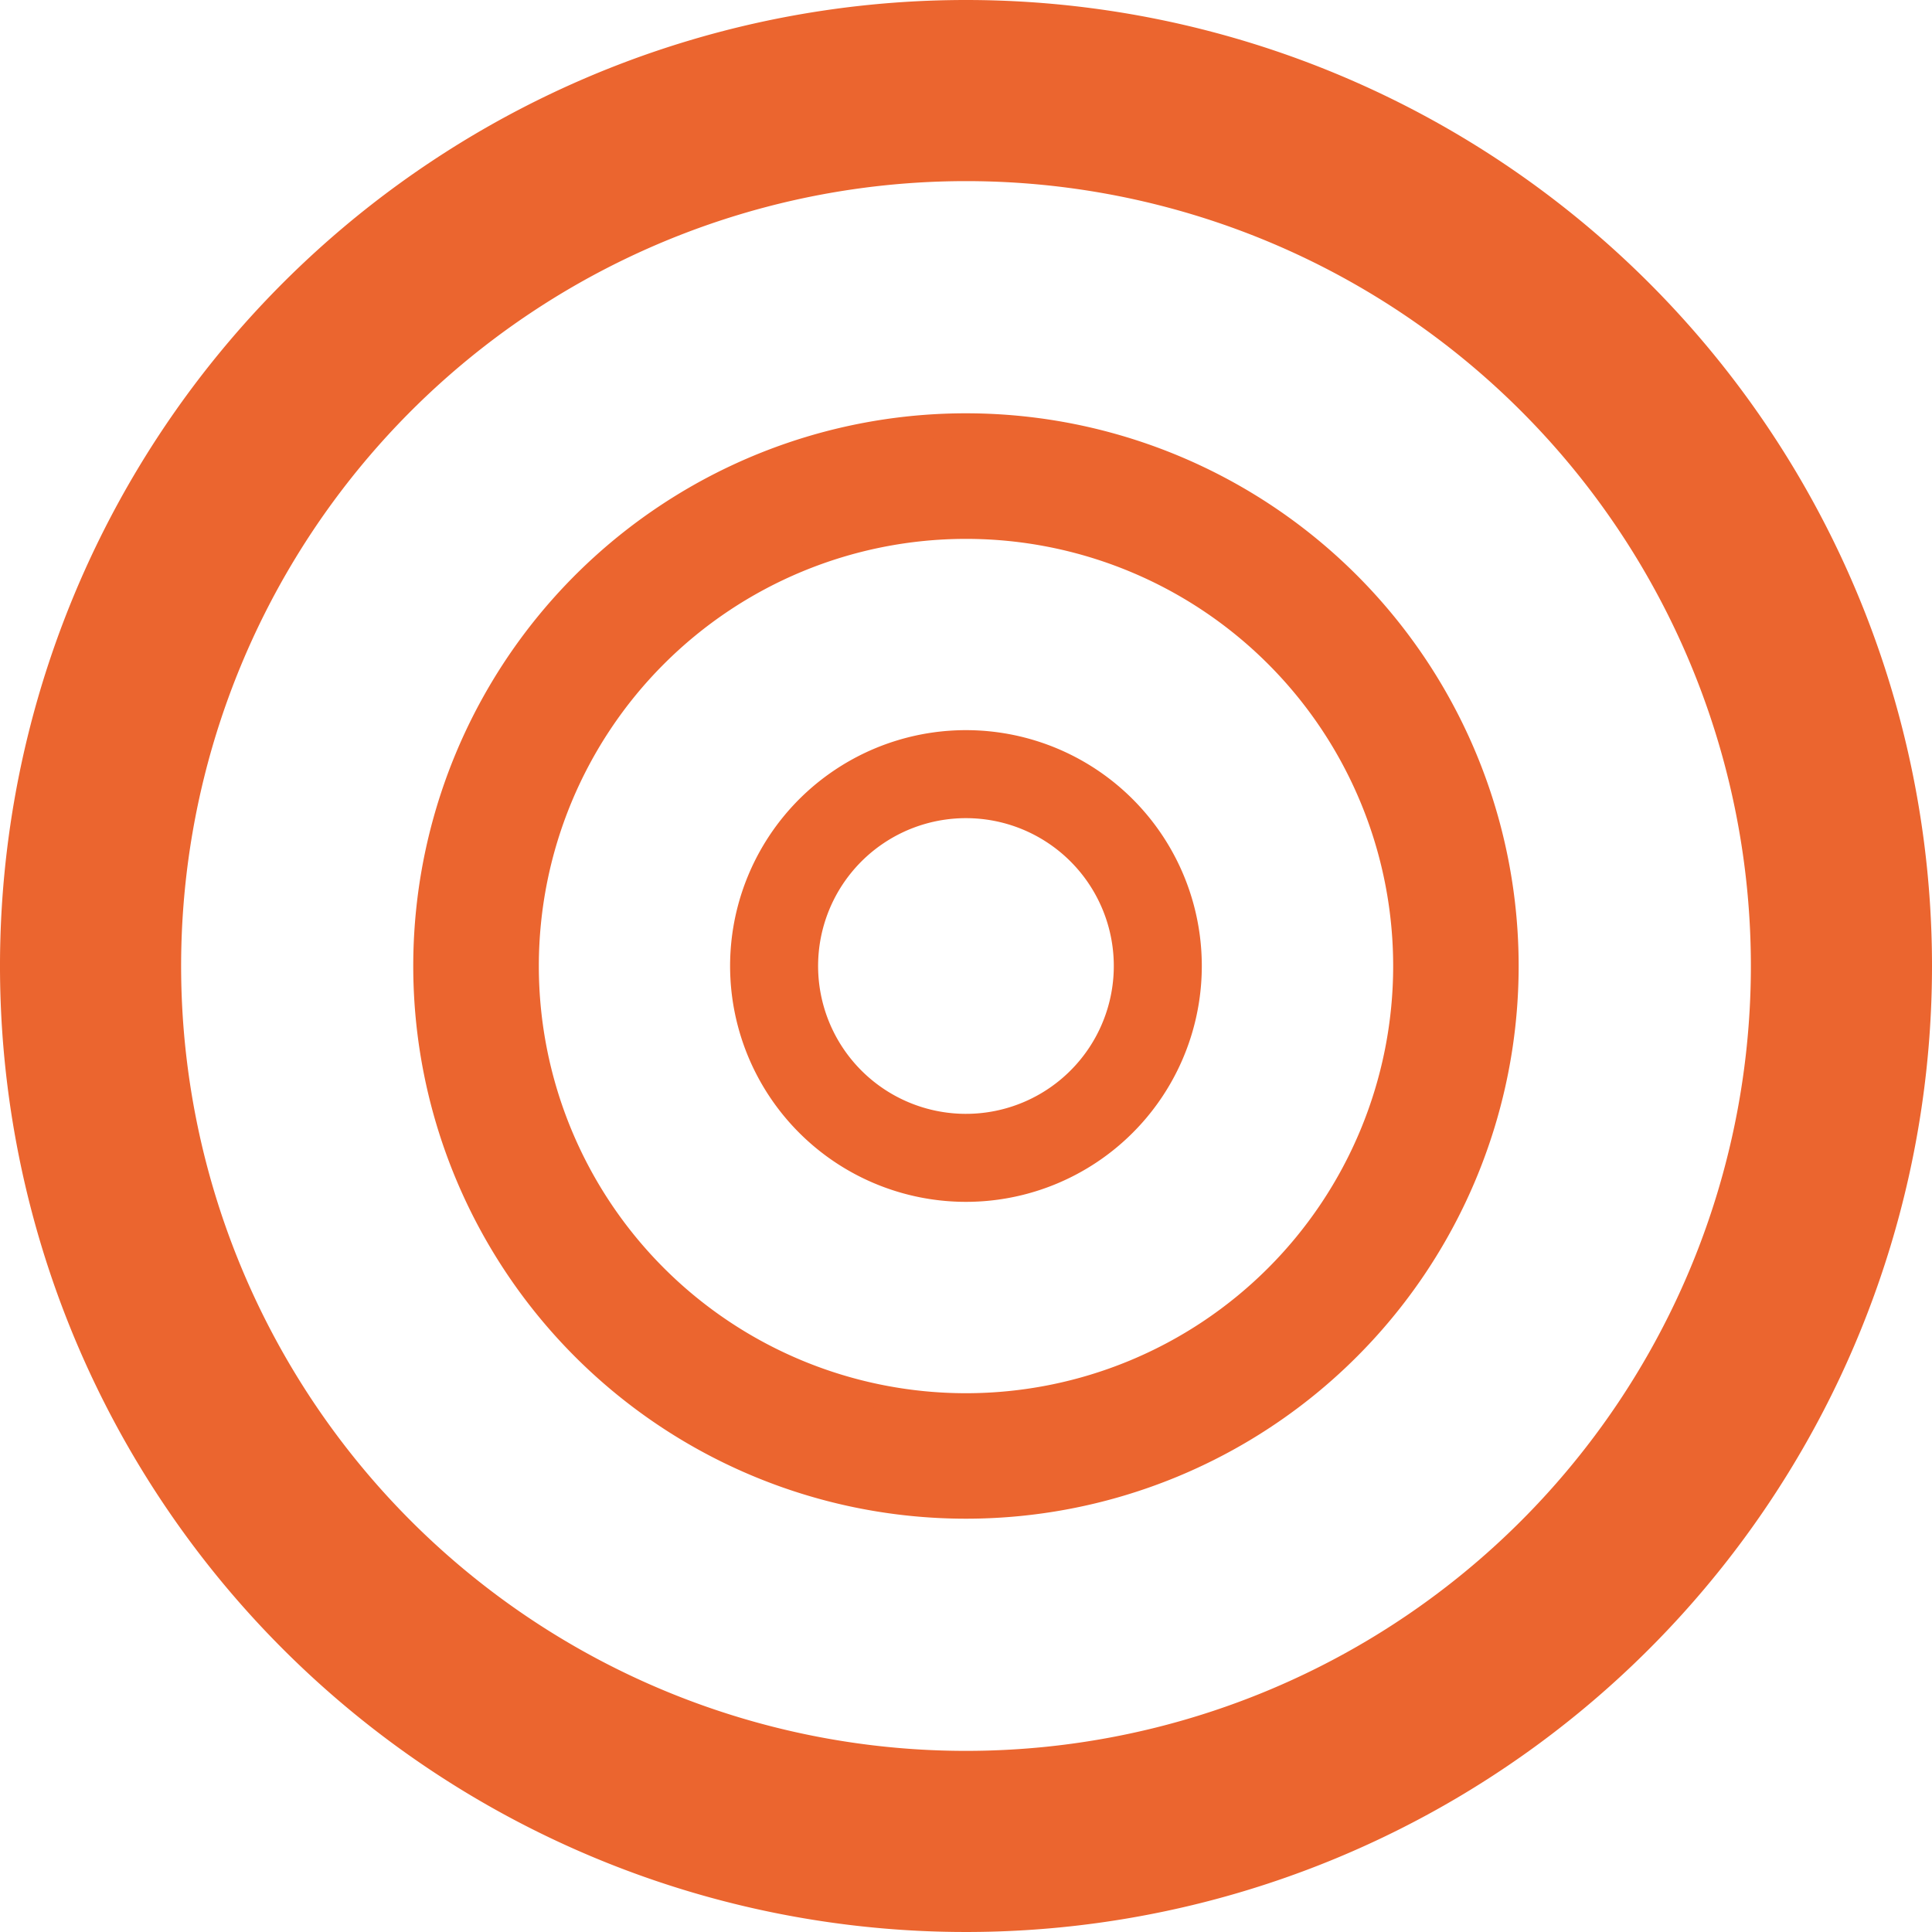
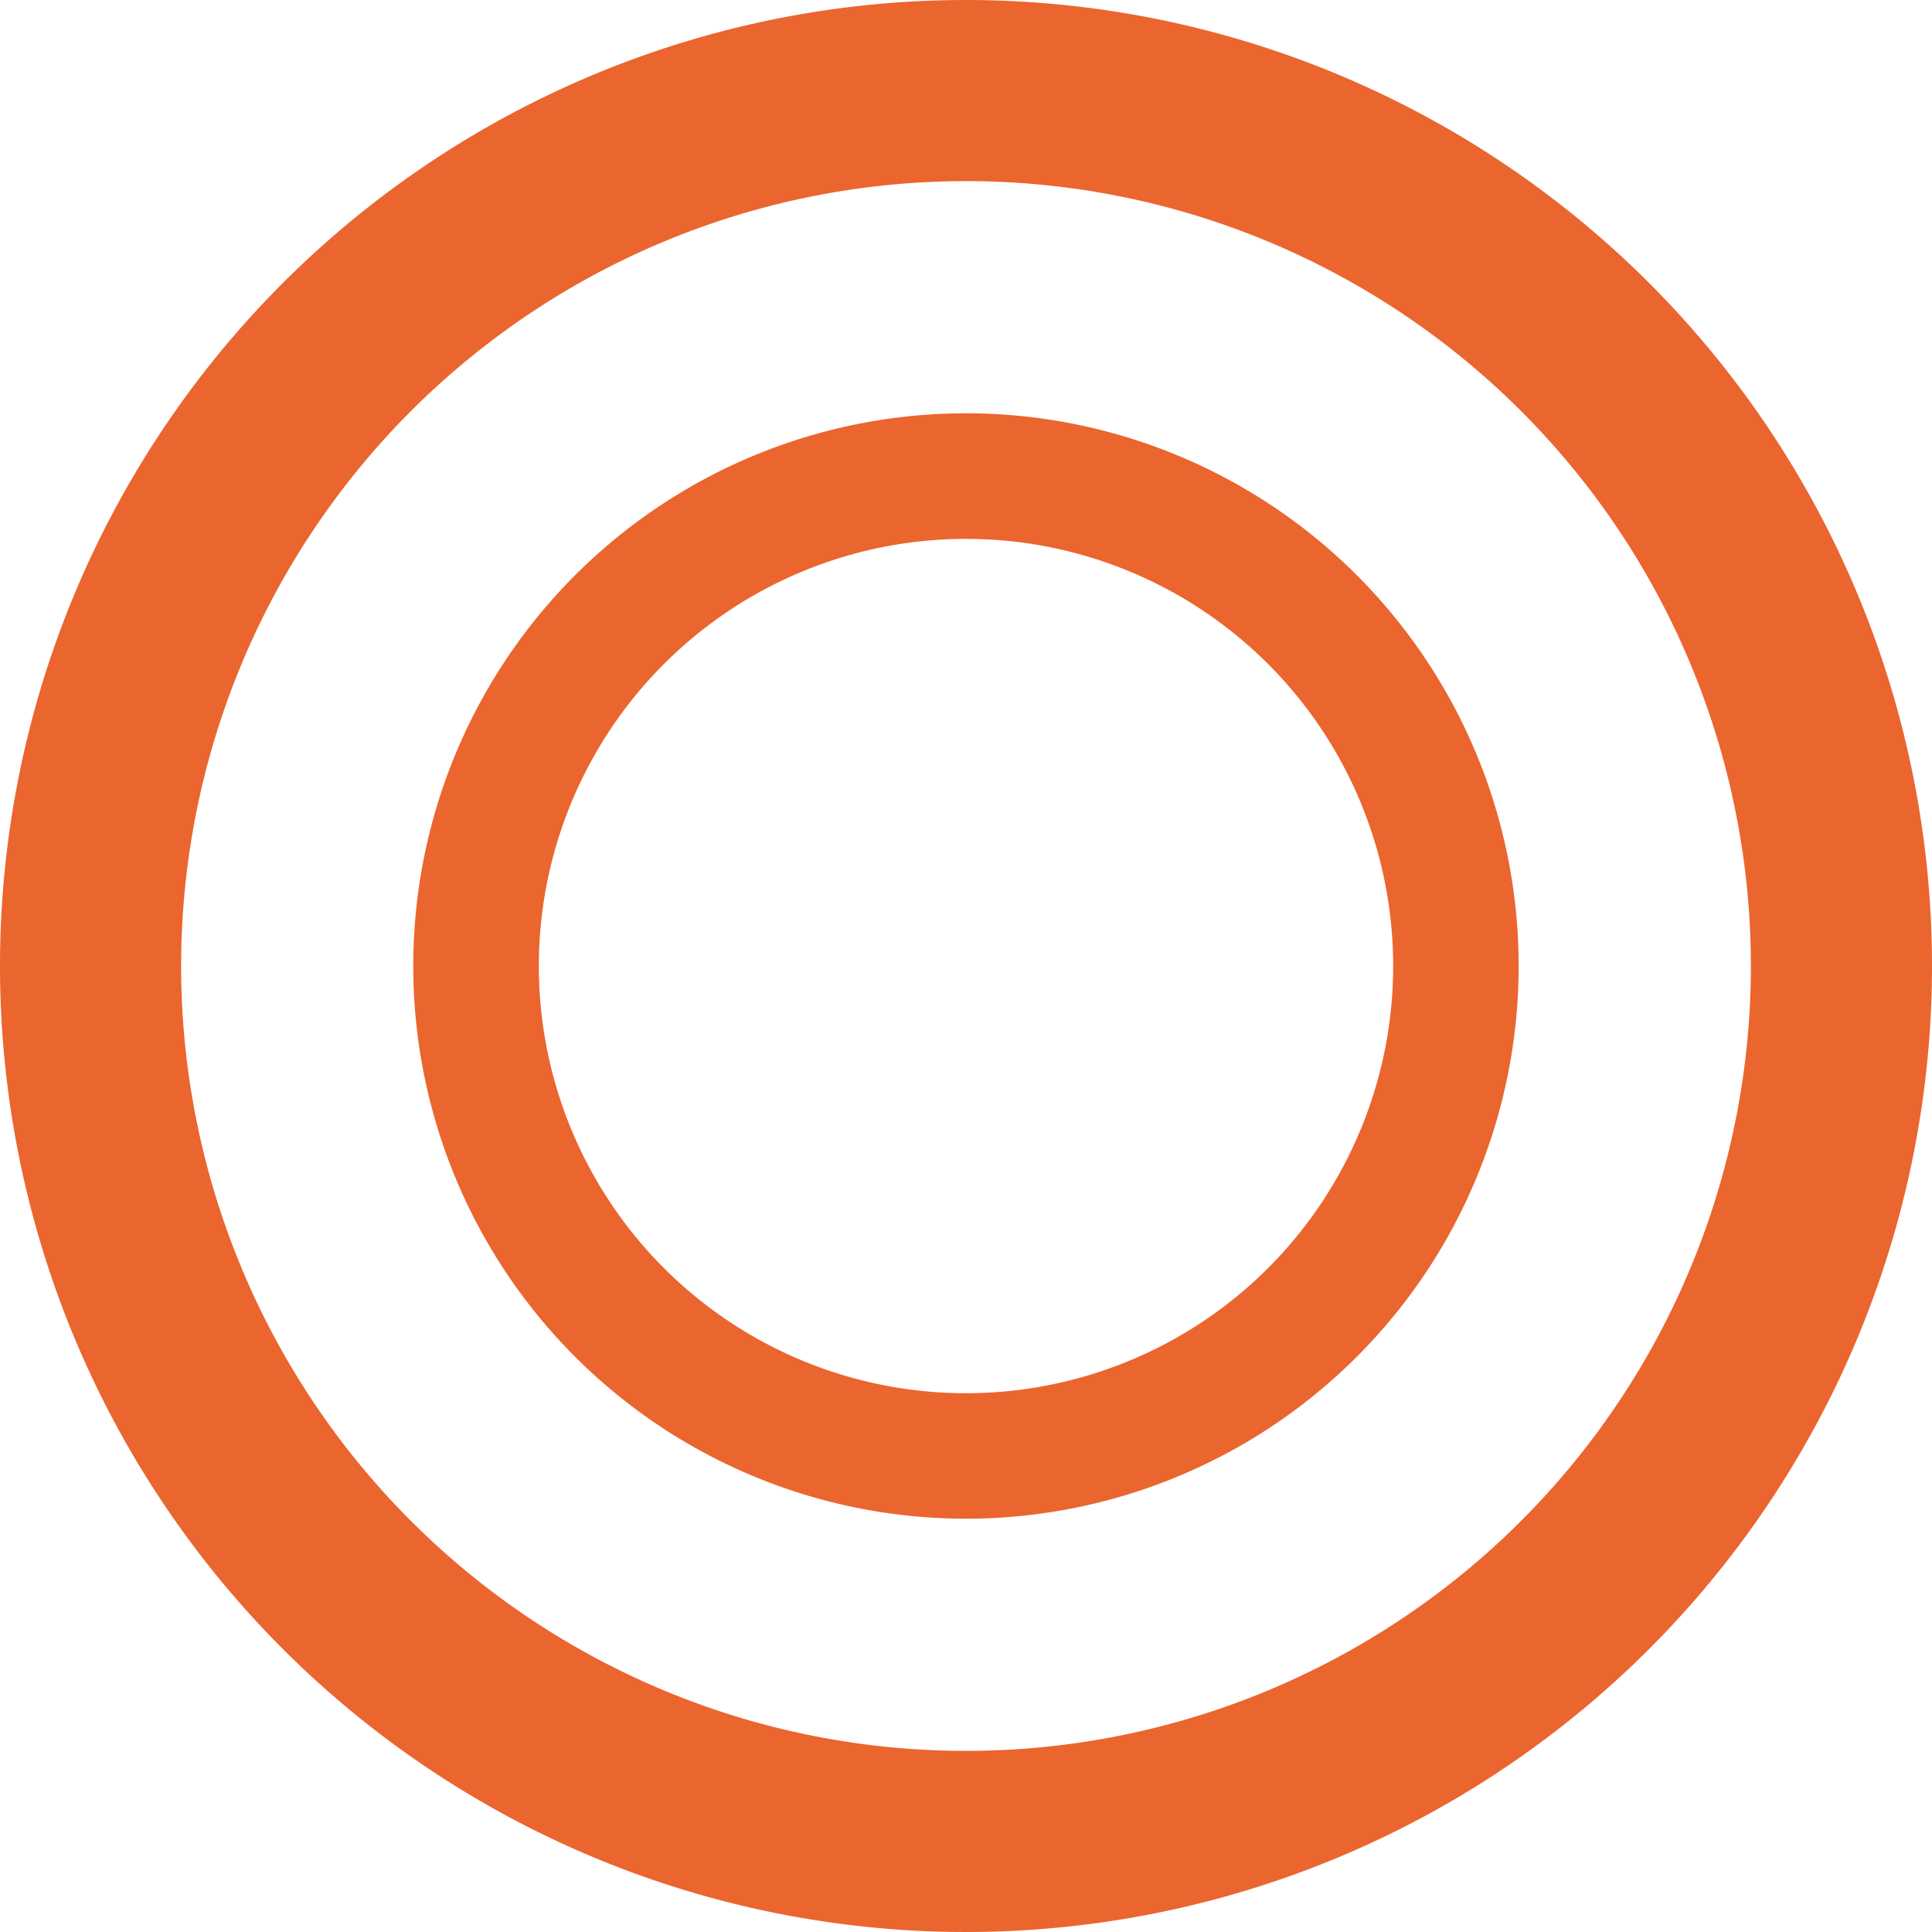
<svg xmlns="http://www.w3.org/2000/svg" width="40" height="40" viewBox="0 0 40 40">
  <defs>
    <clipPath id="clip-PCAP-technologie">
      <rect width="40" height="40" />
    </clipPath>
  </defs>
  <g id="PCAP-technologie" clip-path="url(#clip-PCAP-technologie)">
    <g id="Group_7" data-name="Group 7">
      <path id="circle-regular" d="M40,20A20,20,0,1,1,20,0,20,20,0,0,1,40,20ZM20,3.75A16.25,16.25,0,1,0,36.25,20,16.248,16.248,0,0,0,20,3.75Z" fill="#eb652f" />
      <path id="circle-regular-2" data-name="circle-regular" d="M22.385,11.193A11.193,11.193,0,1,1,11.193,0,11.192,11.192,0,0,1,22.385,11.193ZM11.193,2.1a9.094,9.094,0,1,0,9.094,9.094A9.093,9.093,0,0,0,11.193,2.1Z" transform="translate(8.807 8.807)" fill="#eb652f" stroke="#eb652f" stroke-width="0.5" />
-       <path id="circle-regular-3" data-name="circle-regular" d="M8.765,4.383A4.383,4.383,0,1,1,4.383,0,4.382,4.382,0,0,1,8.765,4.383ZM4.383.822A3.561,3.561,0,1,0,7.943,4.383,3.56,3.56,0,0,0,4.383.822Z" transform="translate(15.617 15.617)" fill="#eb652f" stroke="#eb652f" stroke-width="1" />
    </g>
  </g>
</svg>